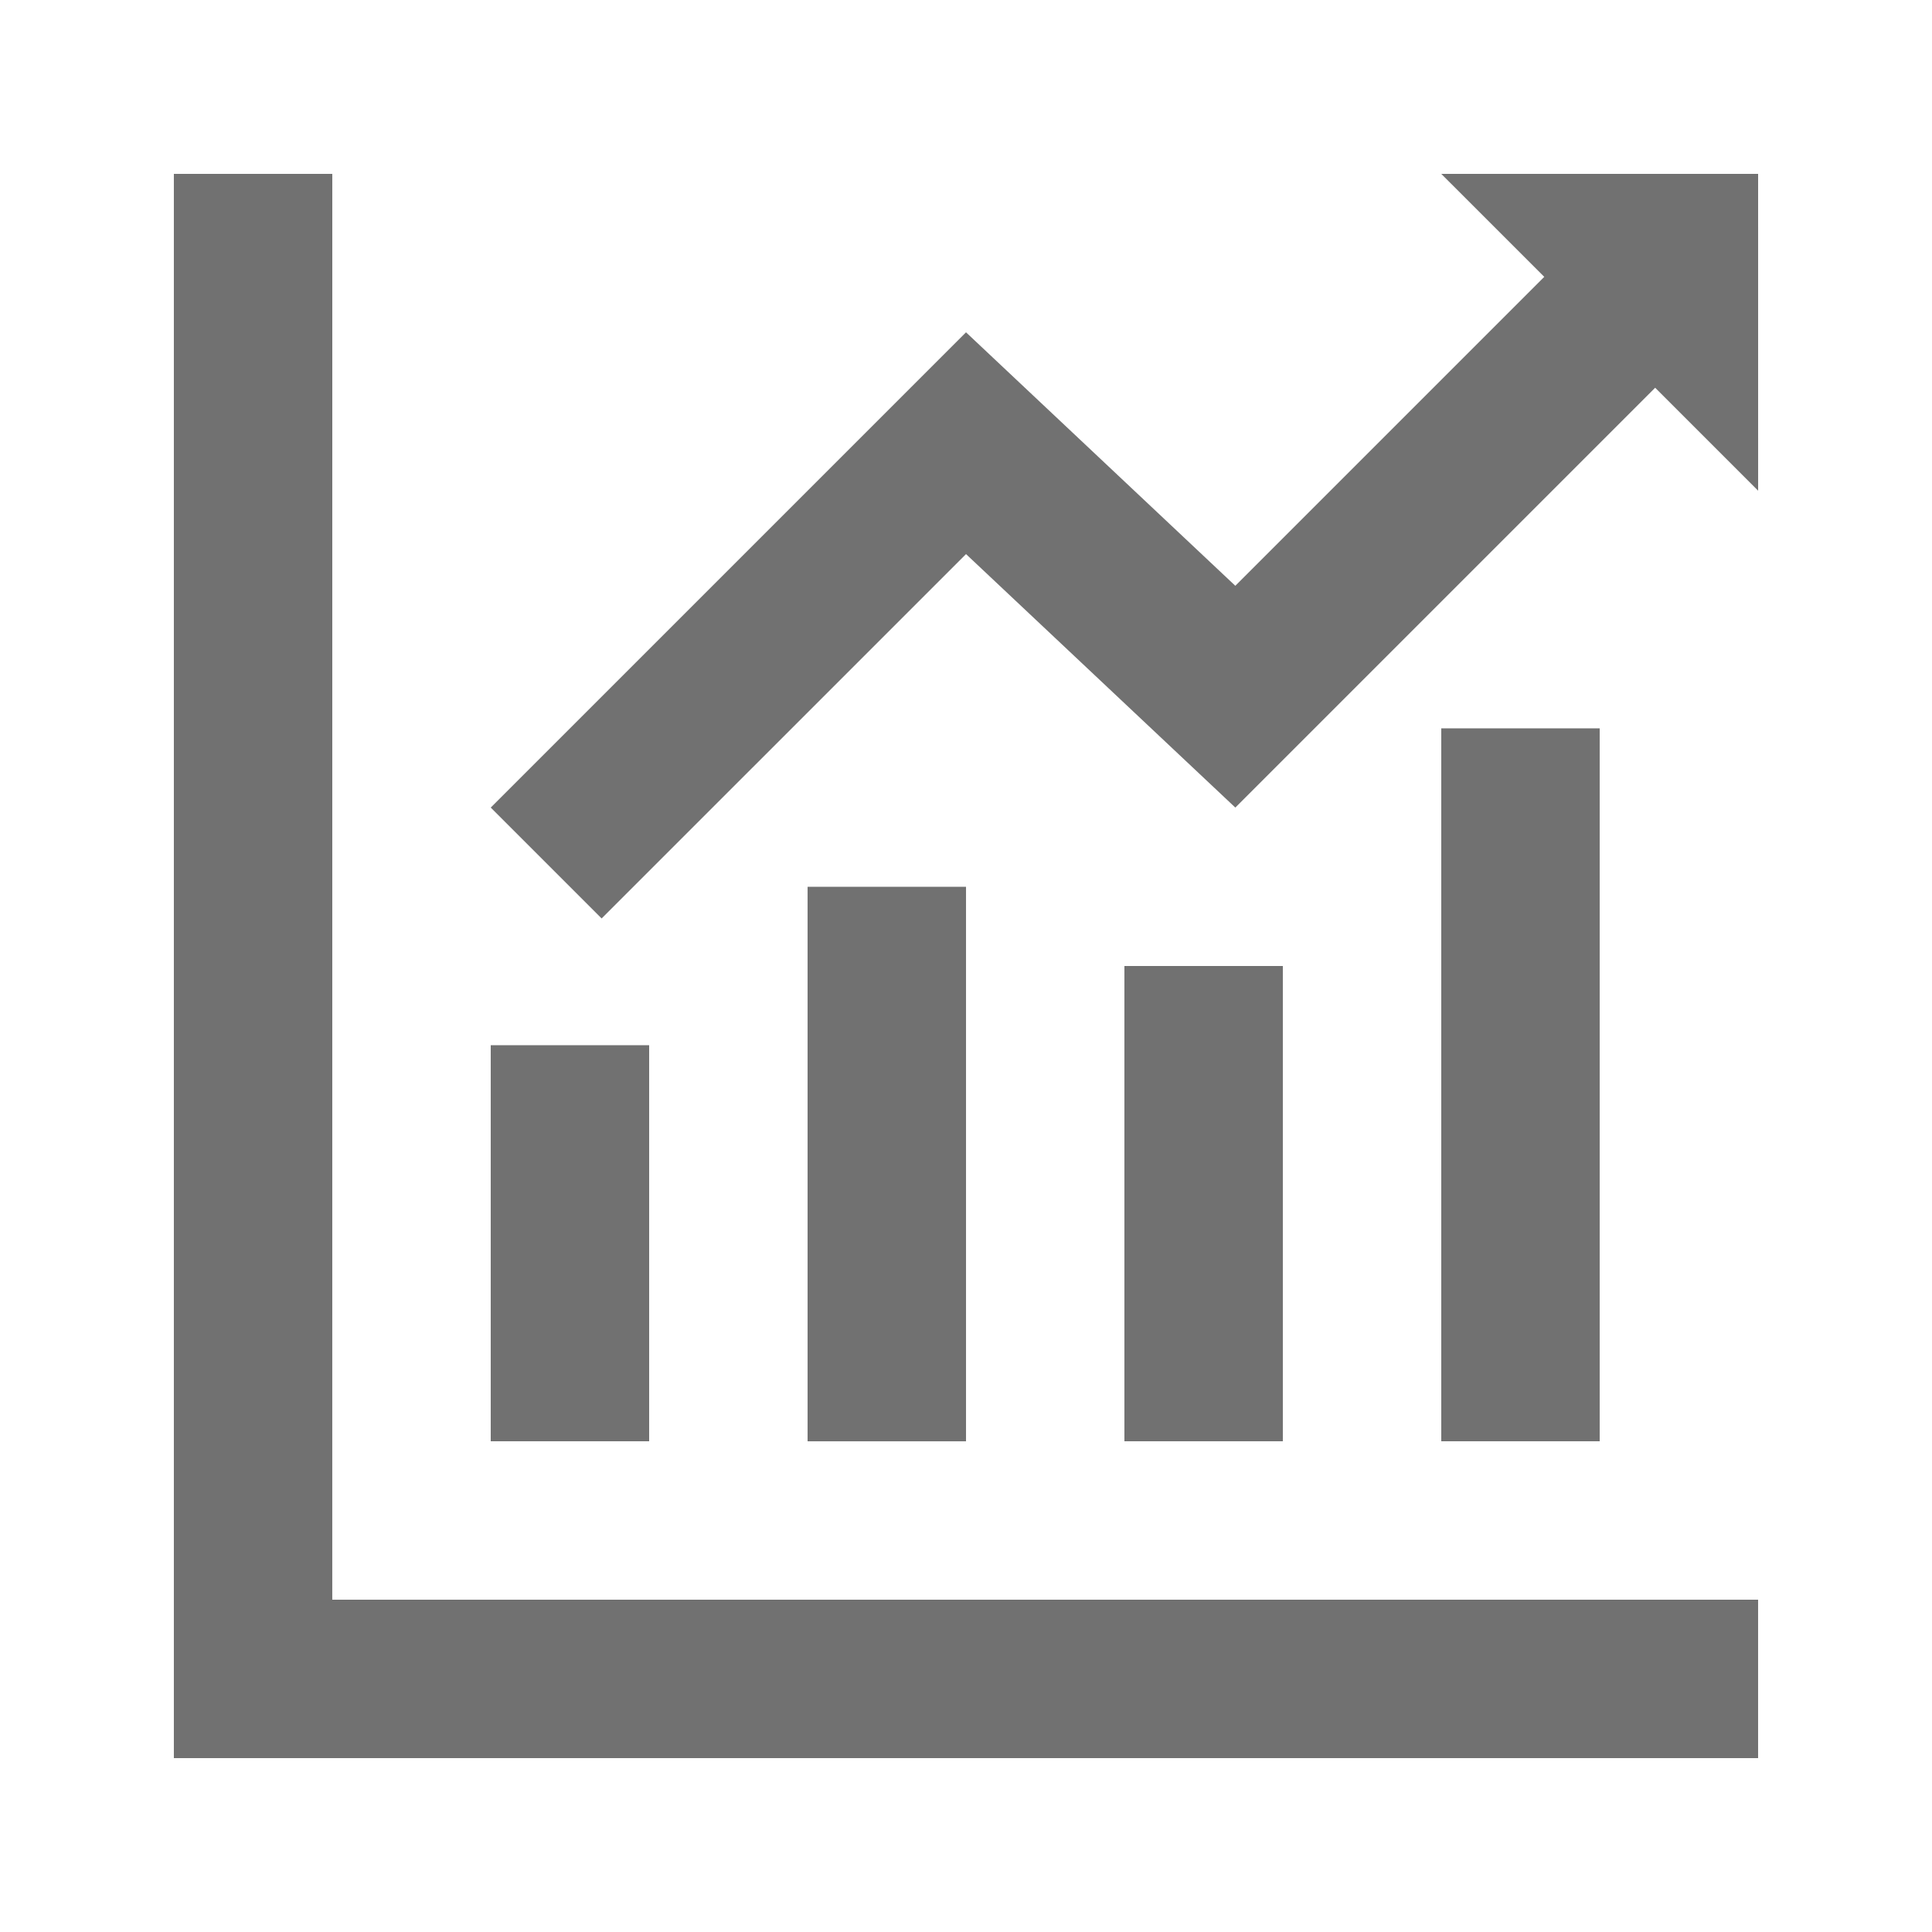
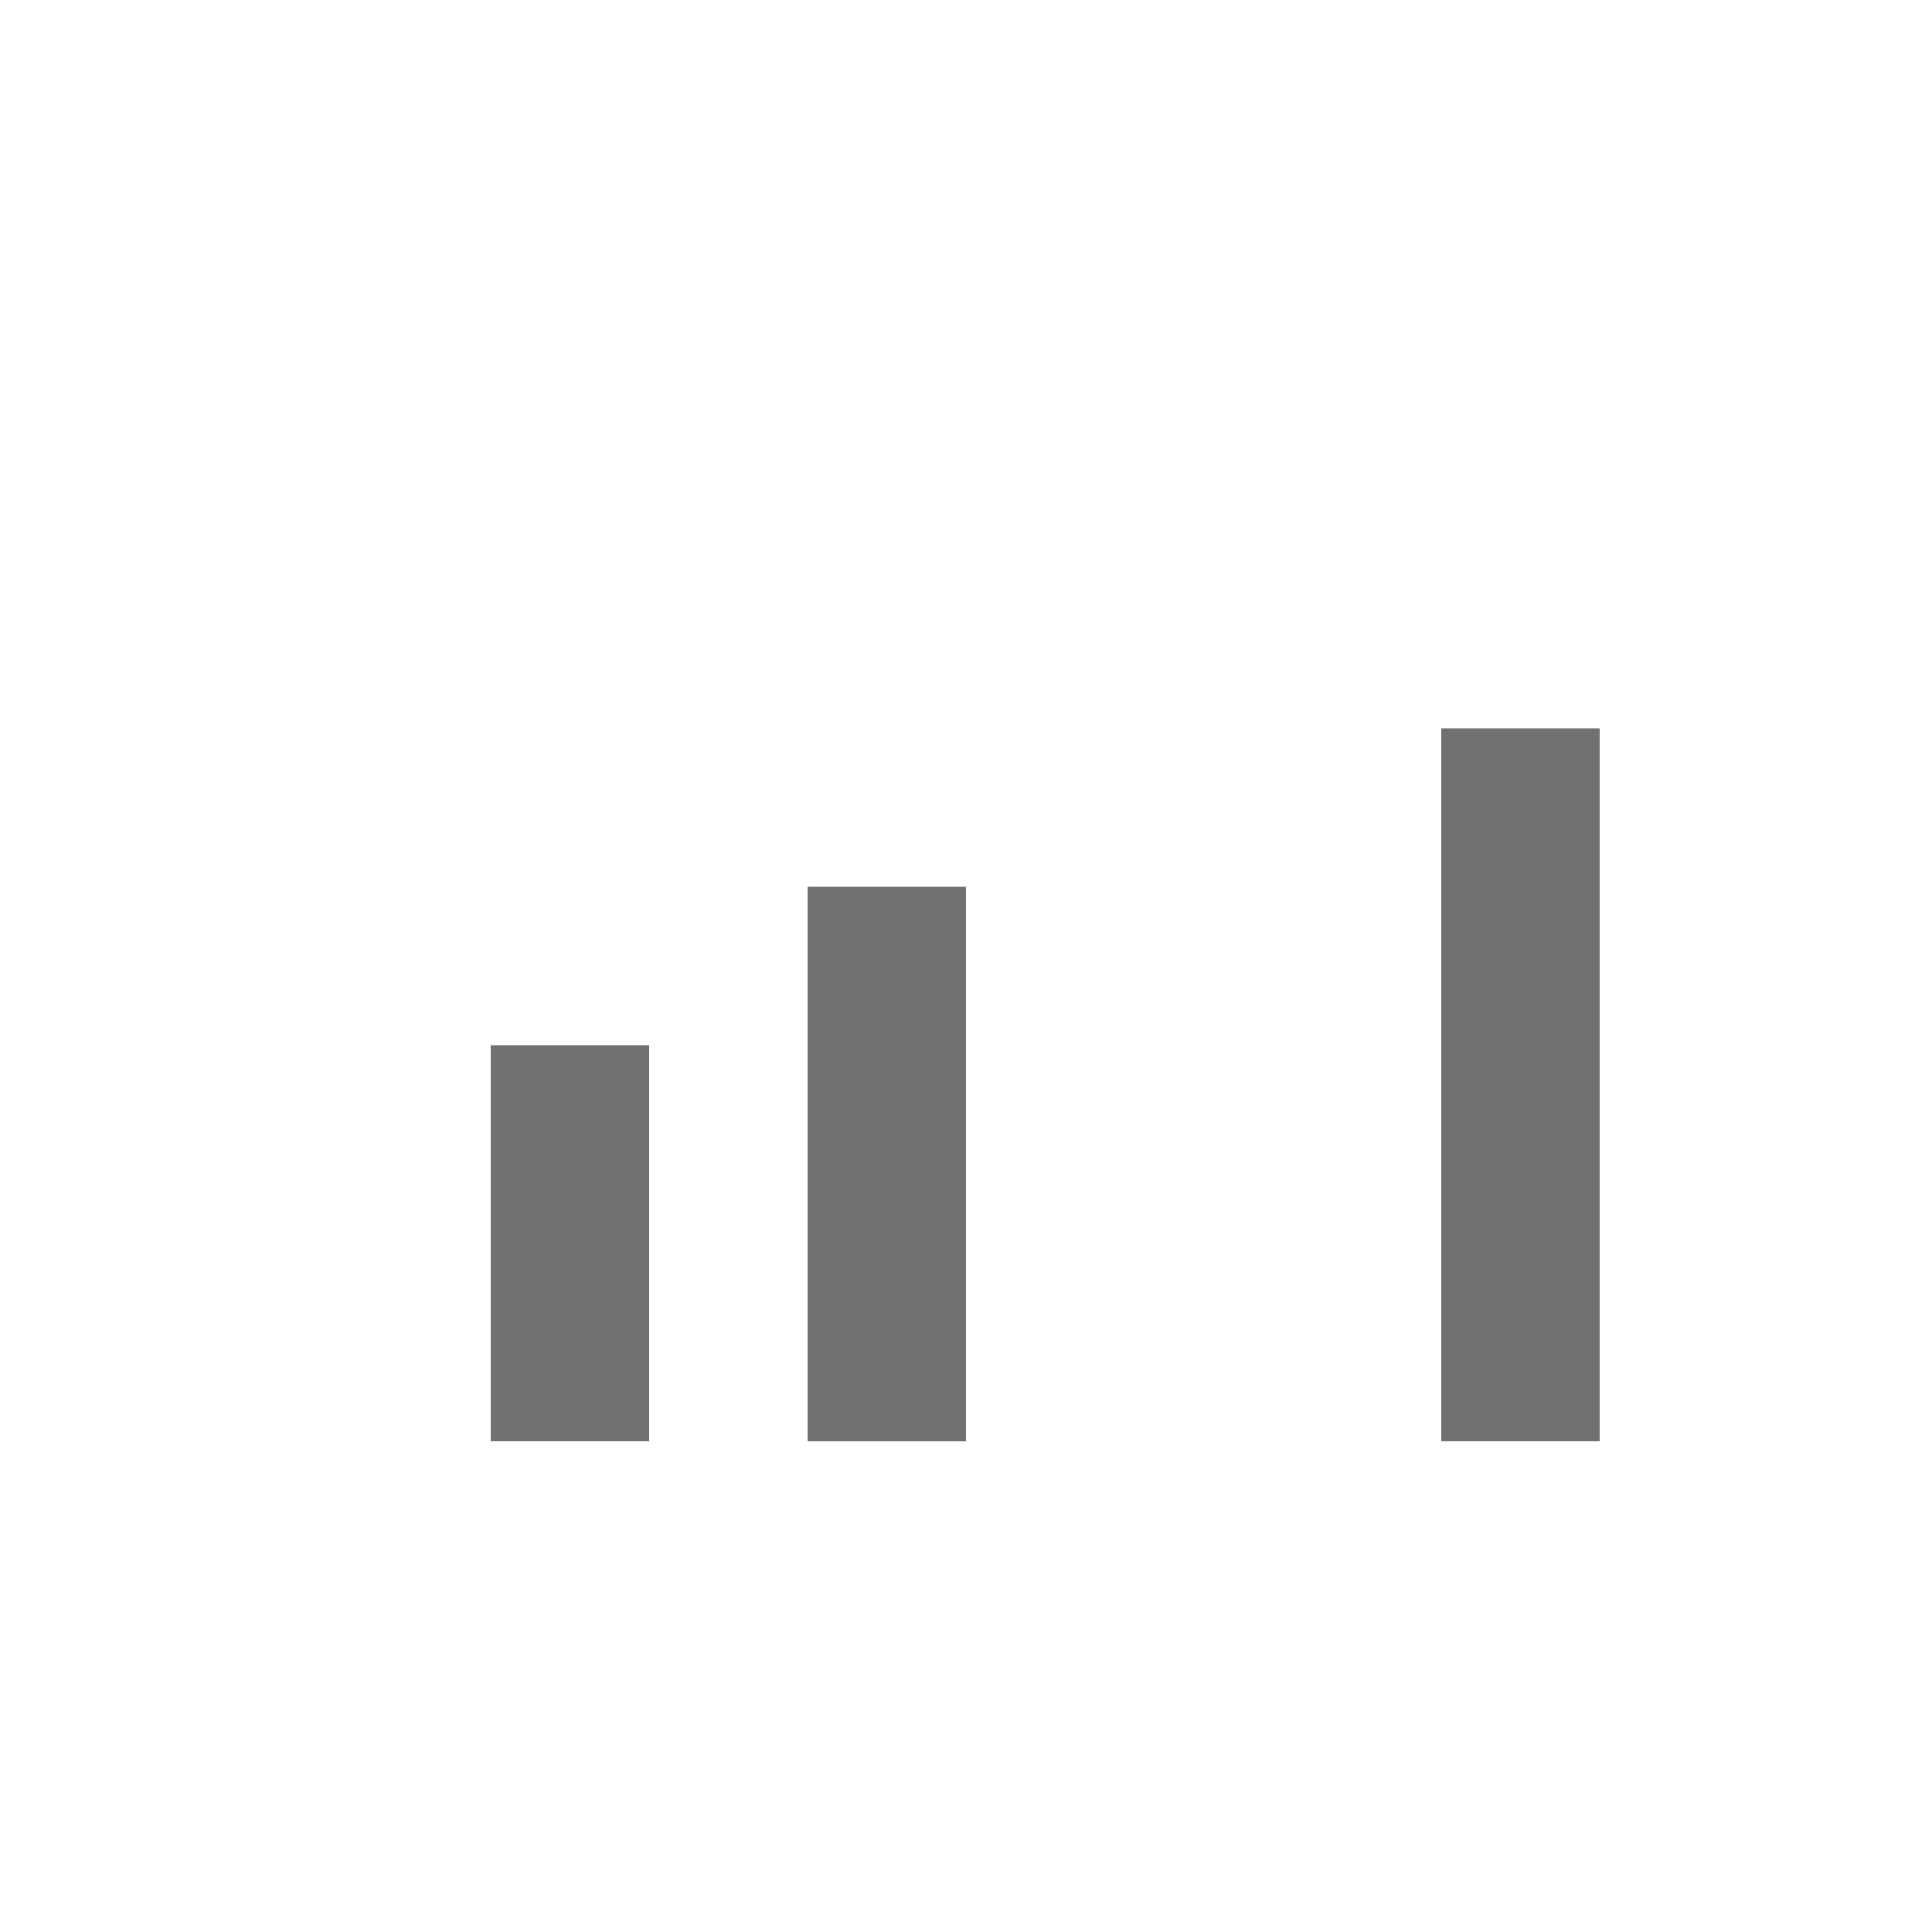
<svg xmlns="http://www.w3.org/2000/svg" width="800px" height="800px" version="1.1" viewBox="144 144 512 512">
  <g fill="#717171">
-     <path d="m232.06 190.08h-41.984v419.84h419.84v-41.984h-377.86z" />
-     <path d="m609.92 190.08h-83.969l27.293 27.289-81.871 81.871-71.371-67.176-125.95 125.95 29.387 29.387 96.566-96.562 71.371 67.176 111.26-111.26 27.289 27.289z" />
    <path d="m274.05 420.99h41.984v104.96h-41.984z" />
    <path d="m358.02 379.01h41.984v146.95h-41.984z" />
    <path d="m525.95 337.02h41.984v188.93h-41.984z" />
-     <path d="m441.98 400h41.984v125.95h-41.984z" />
  </g>
</svg>